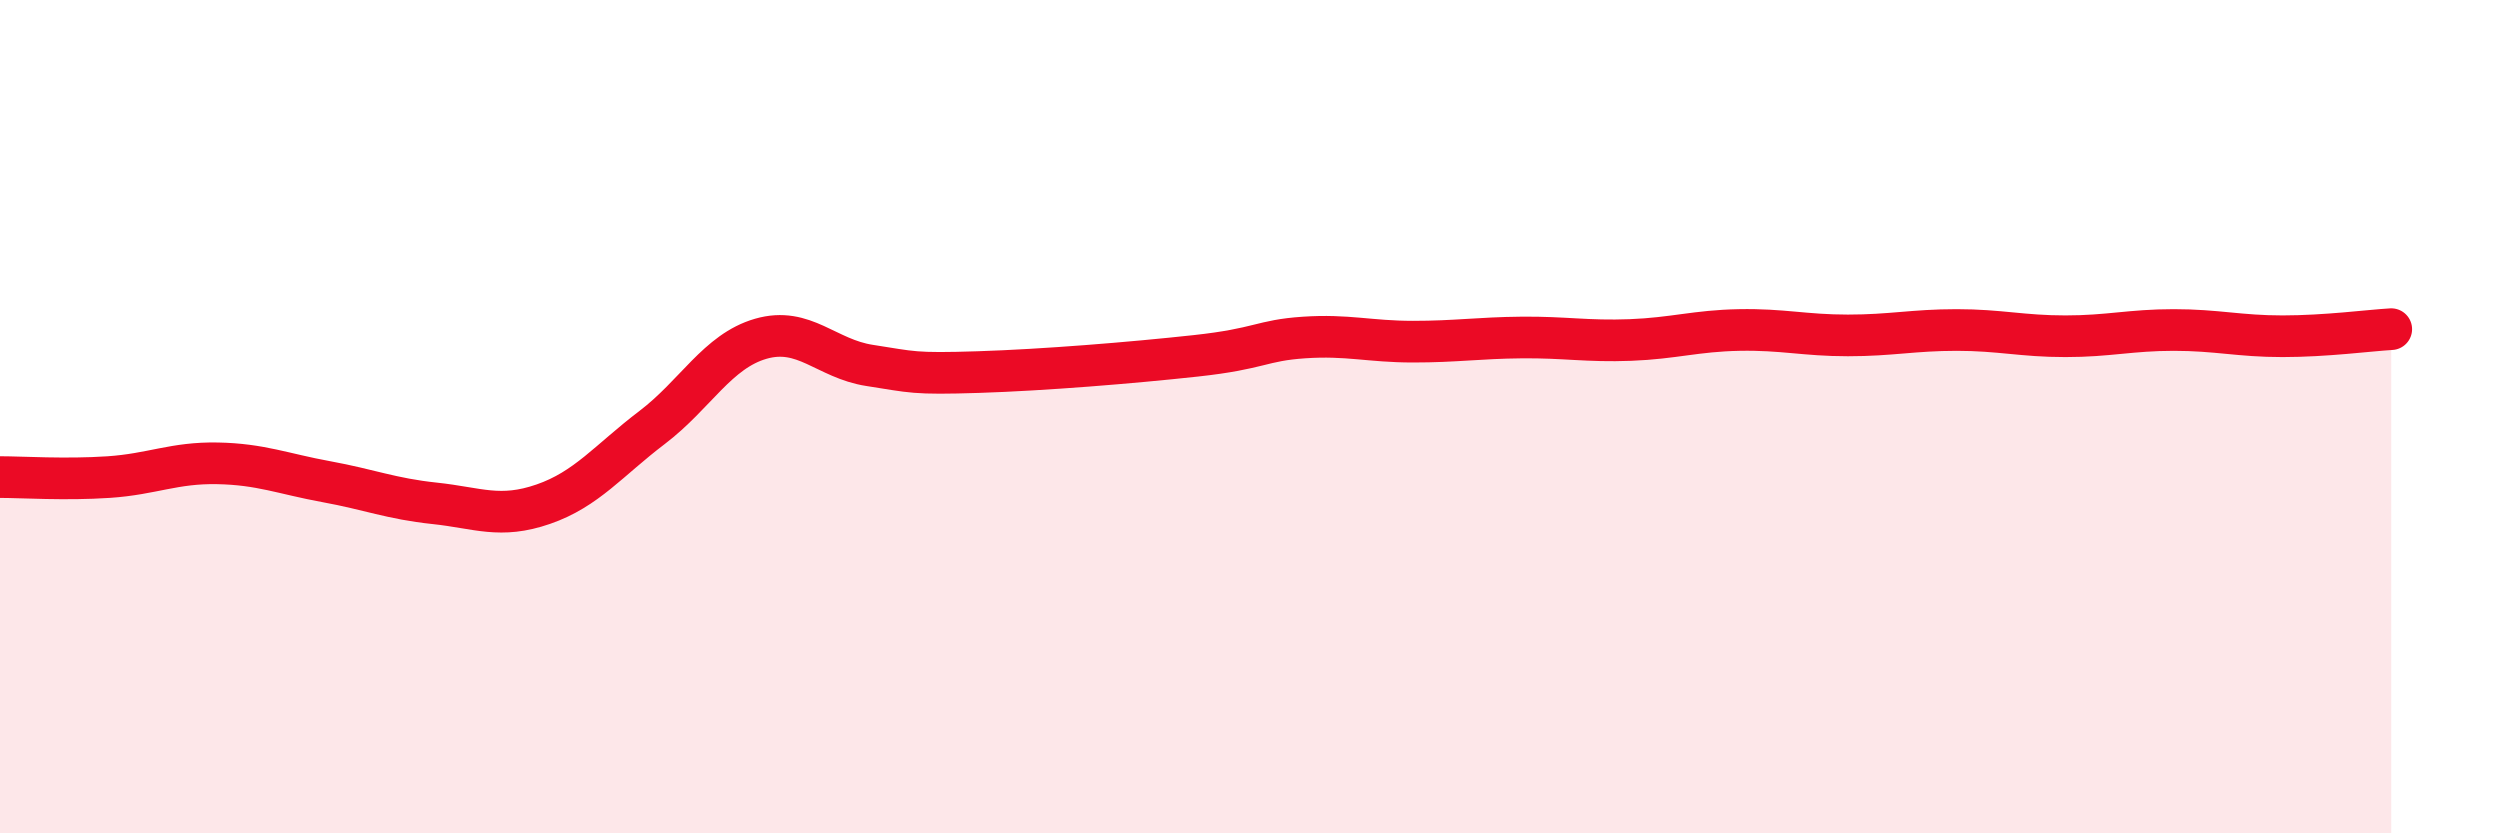
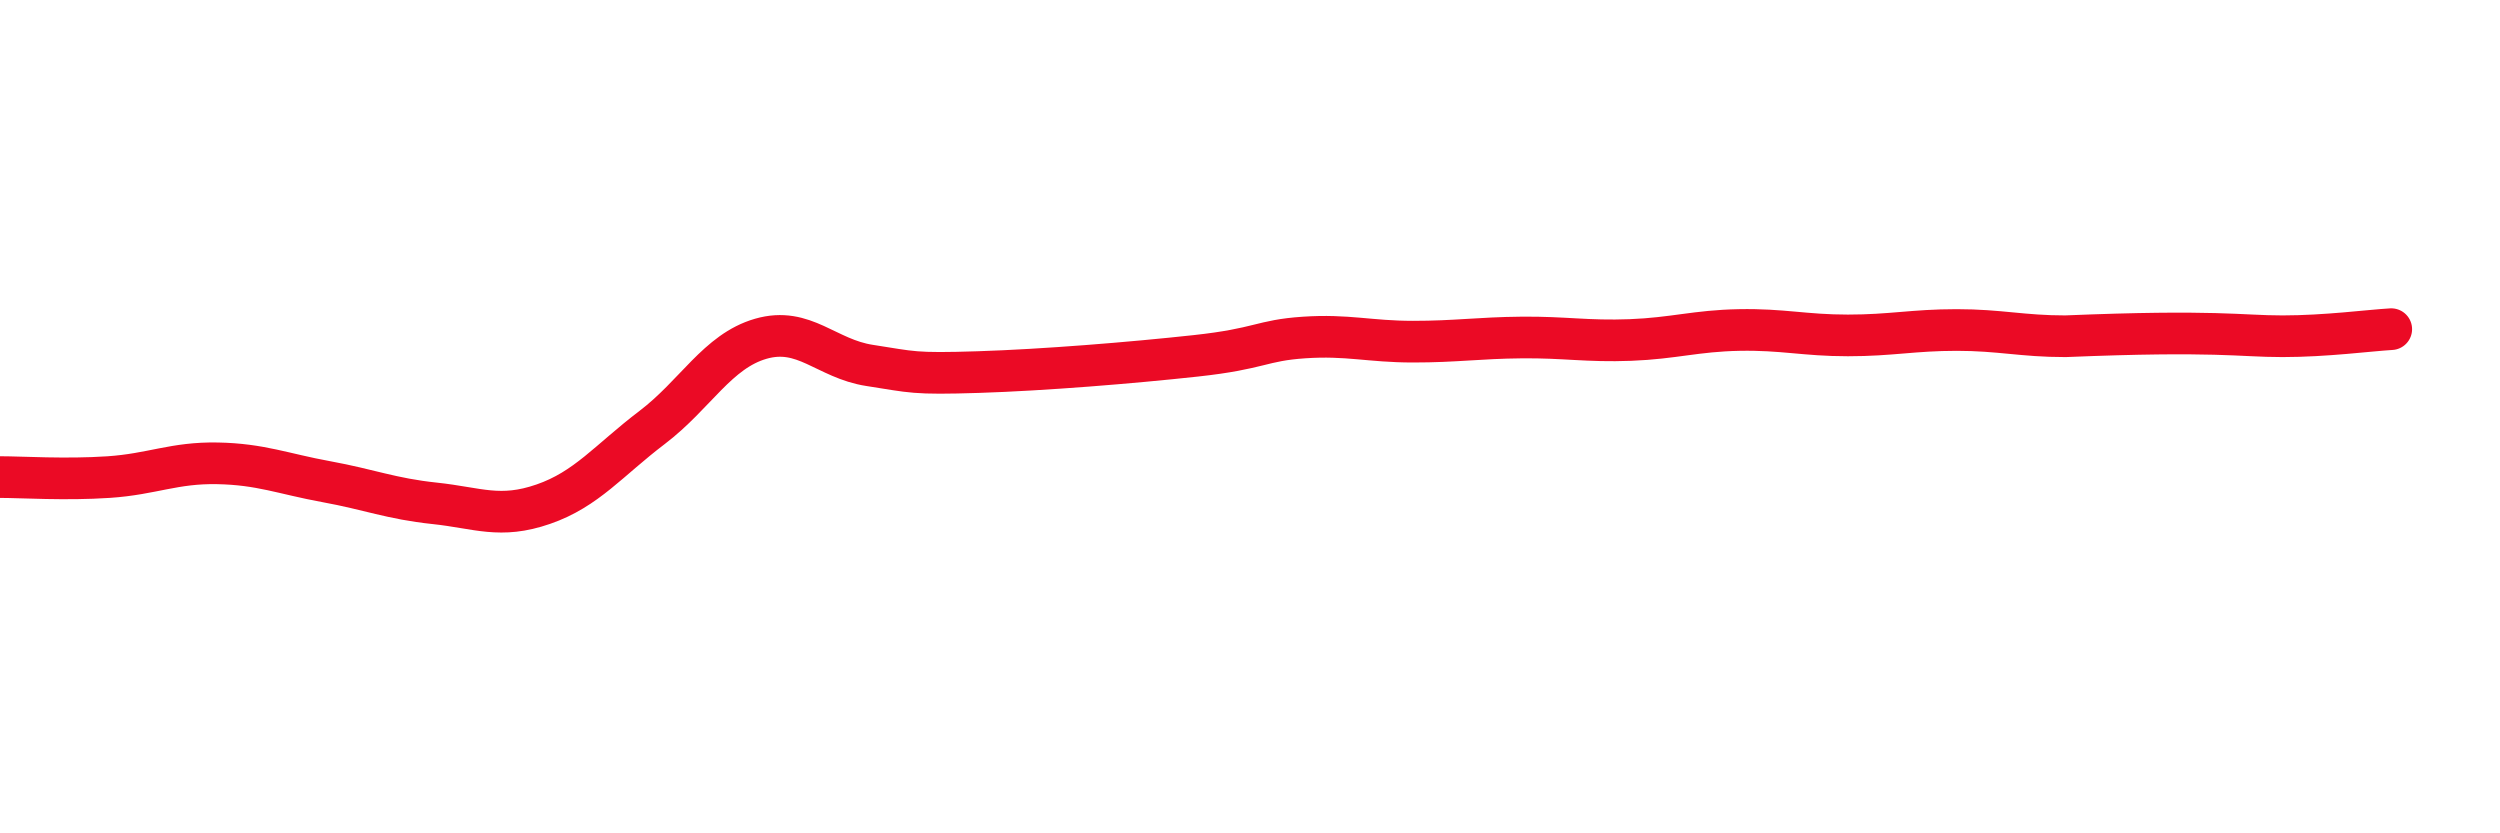
<svg xmlns="http://www.w3.org/2000/svg" width="60" height="20" viewBox="0 0 60 20">
-   <path d="M 0,11.45 C 0.52,11.45 1.57,11.52 2.61,11.45 C 3.65,11.38 4.18,11.1 5.22,11.12 C 6.26,11.14 6.79,11.37 7.83,11.56 C 8.87,11.75 9.39,11.97 10.43,12.08 C 11.47,12.19 12,12.46 13.04,12.1 C 14.08,11.74 14.61,11.05 15.65,10.26 C 16.69,9.47 17.22,8.43 18.26,8.13 C 19.3,7.83 19.83,8.61 20.87,8.77 C 21.91,8.93 21.91,8.98 23.48,8.93 C 25.05,8.88 27.14,8.71 28.7,8.54 C 30.26,8.37 30.26,8.17 31.3,8.1 C 32.34,8.03 32.87,8.2 33.91,8.2 C 34.95,8.2 35.48,8.11 36.52,8.1 C 37.56,8.09 38.09,8.2 39.13,8.16 C 40.17,8.12 40.7,7.94 41.74,7.92 C 42.78,7.9 43.31,8.05 44.35,8.05 C 45.39,8.05 45.92,7.92 46.96,7.92 C 48,7.92 48.53,8.07 49.57,8.07 C 50.61,8.07 51.13,7.92 52.17,7.92 C 53.21,7.92 53.74,8.07 54.78,8.07 C 55.82,8.07 56.87,7.93 57.39,7.9L57.39 20L0 20Z" fill="#EB0A25" opacity="0.1" stroke-linecap="round" stroke-linejoin="round" />
-   <path d="M 0,11.45 C 0.52,11.45 1.57,11.52 2.61,11.45 C 3.65,11.38 4.18,11.1 5.22,11.12 C 6.26,11.14 6.79,11.37 7.83,11.56 C 8.87,11.75 9.39,11.97 10.43,12.08 C 11.47,12.19 12,12.46 13.04,12.1 C 14.08,11.74 14.61,11.05 15.65,10.26 C 16.69,9.47 17.22,8.43 18.26,8.13 C 19.3,7.83 19.83,8.61 20.87,8.77 C 21.91,8.93 21.91,8.98 23.48,8.93 C 25.05,8.88 27.14,8.71 28.7,8.54 C 30.26,8.37 30.26,8.17 31.3,8.1 C 32.34,8.03 32.87,8.2 33.91,8.2 C 34.95,8.2 35.48,8.11 36.52,8.1 C 37.56,8.09 38.09,8.2 39.13,8.16 C 40.17,8.12 40.7,7.94 41.74,7.92 C 42.78,7.9 43.31,8.05 44.35,8.05 C 45.39,8.05 45.92,7.92 46.96,7.92 C 48,7.92 48.53,8.07 49.57,8.07 C 50.61,8.07 51.13,7.92 52.17,7.92 C 53.21,7.92 53.74,8.07 54.78,8.07 C 55.82,8.07 56.87,7.93 57.39,7.9" stroke="#EB0A25" stroke-width="1" fill="none" stroke-linecap="round" stroke-linejoin="round" />
+   <path d="M 0,11.45 C 0.52,11.45 1.57,11.52 2.61,11.45 C 3.65,11.38 4.18,11.1 5.22,11.12 C 6.26,11.14 6.79,11.37 7.83,11.56 C 8.87,11.75 9.39,11.97 10.43,12.08 C 11.47,12.19 12,12.46 13.04,12.1 C 14.08,11.74 14.61,11.05 15.65,10.26 C 16.69,9.47 17.22,8.43 18.26,8.13 C 19.3,7.83 19.83,8.61 20.87,8.77 C 21.91,8.93 21.91,8.98 23.48,8.93 C 25.05,8.88 27.14,8.71 28.7,8.54 C 30.26,8.37 30.26,8.17 31.3,8.1 C 32.34,8.03 32.87,8.2 33.91,8.2 C 34.95,8.2 35.48,8.11 36.52,8.1 C 37.56,8.09 38.09,8.2 39.13,8.16 C 40.17,8.12 40.7,7.94 41.74,7.92 C 42.78,7.9 43.31,8.05 44.35,8.05 C 45.39,8.05 45.92,7.92 46.96,7.92 C 48,7.92 48.53,8.07 49.57,8.07 C 53.21,7.92 53.74,8.07 54.78,8.07 C 55.82,8.07 56.87,7.93 57.39,7.9" stroke="#EB0A25" stroke-width="1" fill="none" stroke-linecap="round" stroke-linejoin="round" />
</svg>